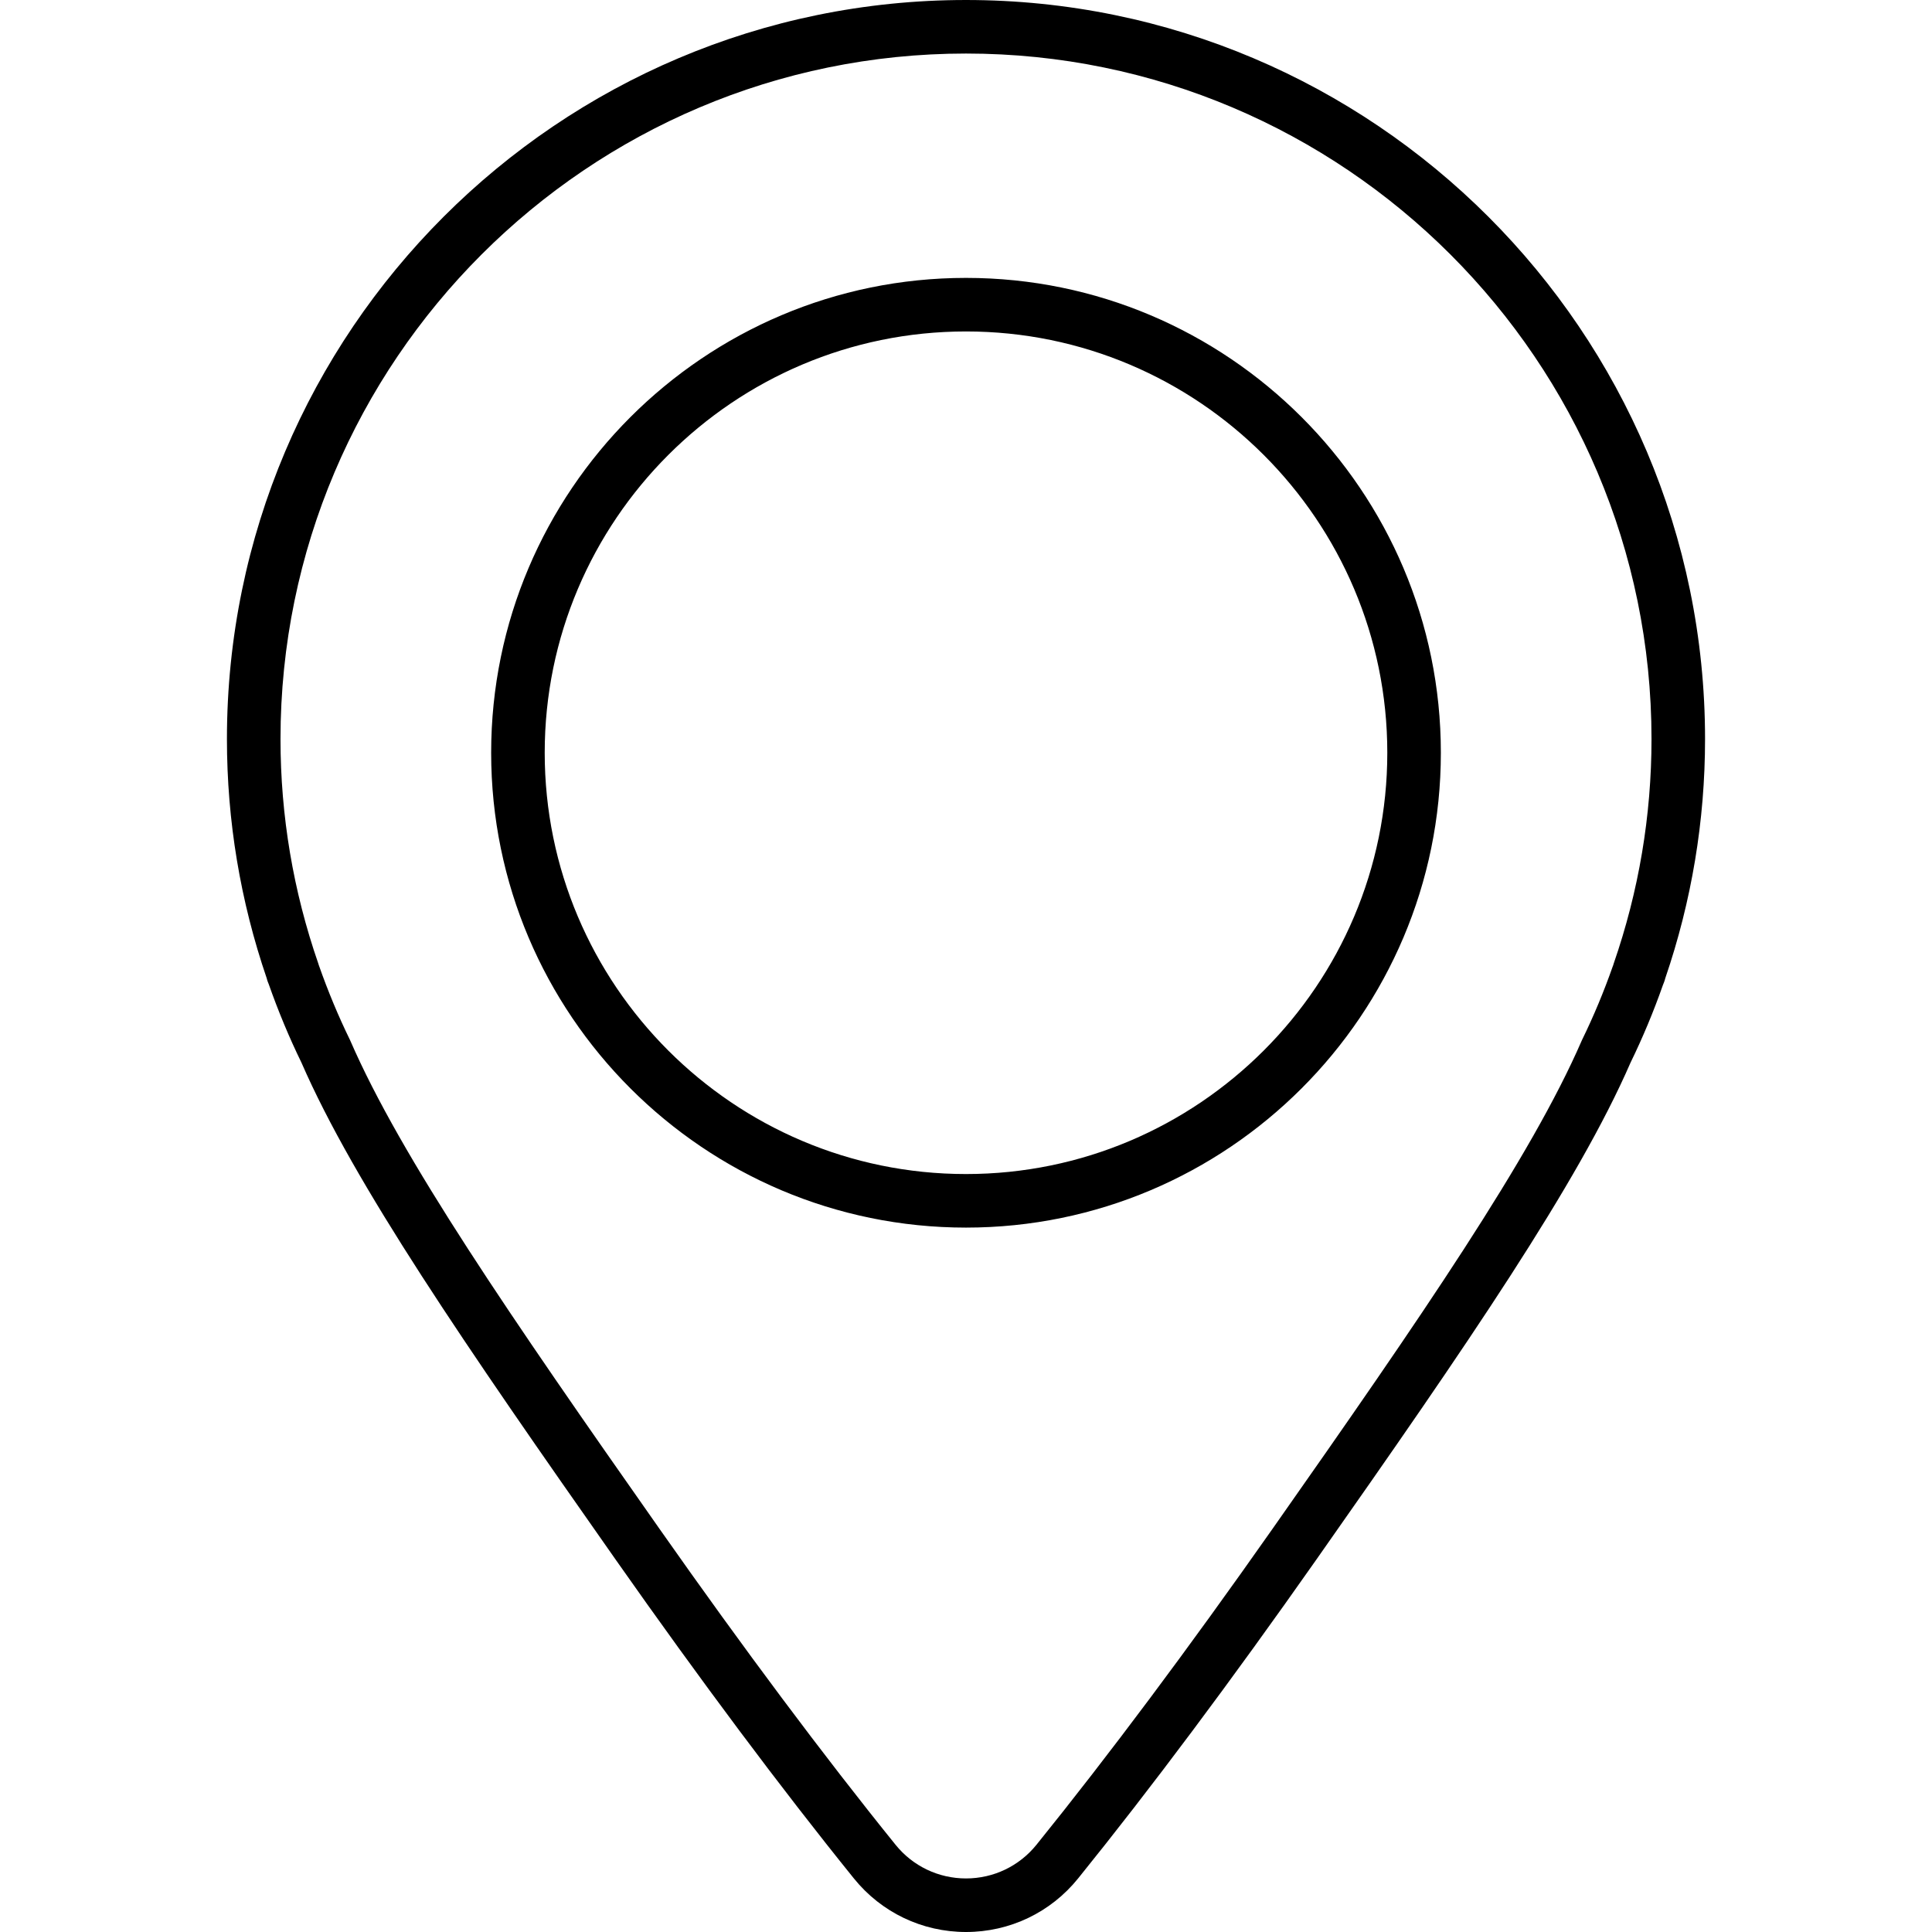
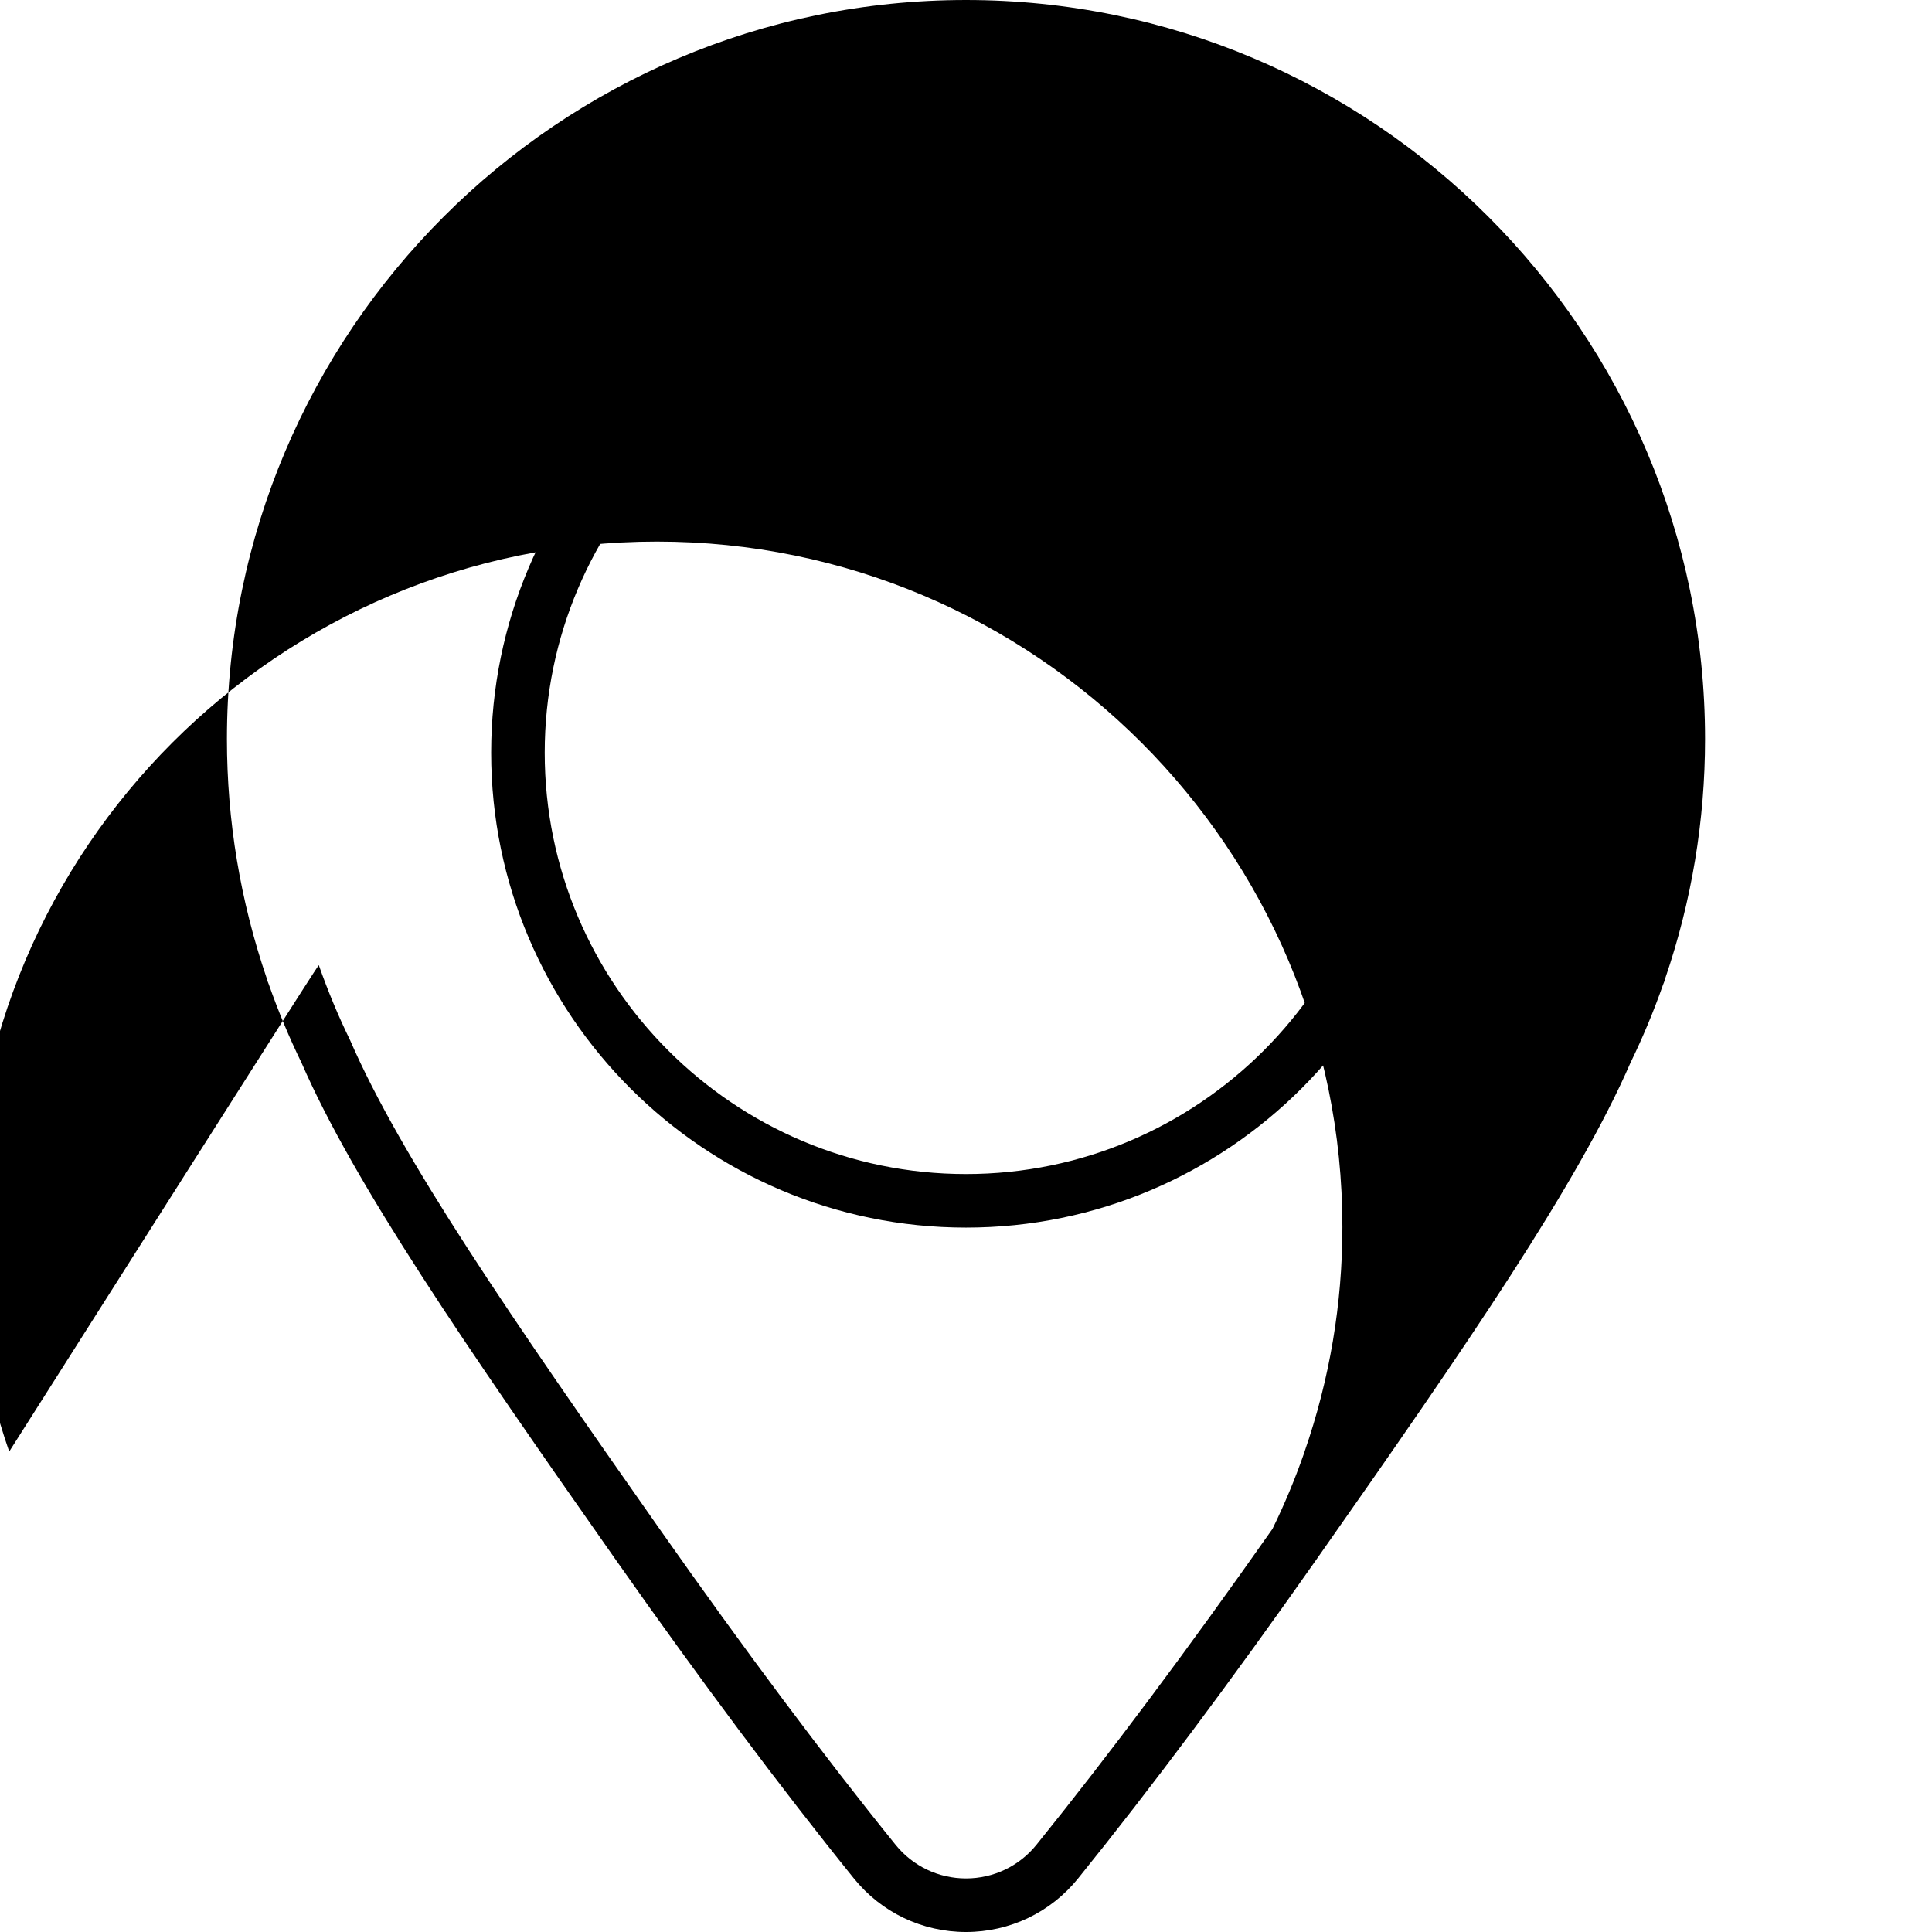
<svg xmlns="http://www.w3.org/2000/svg" version="1.1" id="Capa_1" x="0px" y="0px" viewBox="0 0 180.375 180.375" style="enable-background:new 0 0 180.375 180.375;" xml:space="preserve">
-   <path d="M90.187,180.375c-4.085,0-7.901-1.823-10.467-5.002c-6.803-8.425-14.287-18.441-22.245-29.77 c-14.067-20.028-24.409-35.086-29.331-46.395c-1.138-2.333-2.164-4.794-3.052-7.319l-0.083-0.207 c-0.043-0.112-0.079-0.227-0.105-0.342c-2.466-7.207-3.717-14.722-3.717-22.34c0-38.047,30.953-69,69-69s69,30.953,69,69 c0,7.619-1.251,15.135-3.718,22.344c-0.026,0.114-0.061,0.227-0.104,0.338l-0.115,0.294c-0.855,2.438-1.882,4.9-3.02,7.233 c-4.921,11.309-15.264,26.367-29.331,46.395c-7.955,11.325-15.439,21.341-22.245,29.77 C98.089,178.552,94.273,180.375,90.187,180.375z M29.766,90.116l0.011,0.028c0.862,2.447,1.822,4.746,2.884,6.919 c0.017,0.034,0.032,0.068,0.047,0.103c4.725,10.882,14.941,25.749,28.859,45.563c7.894,11.238,15.31,21.165,22.043,29.502 c1.613,1.998,4.011,3.144,6.578,3.144c2.567,0,4.965-1.146,6.578-3.144c6.736-8.342,14.152-18.268,22.043-29.502 c13.917-19.814,24.134-34.682,28.859-45.563c0.015-0.035,0.03-0.068,0.047-0.103c1.063-2.173,2.022-4.472,2.852-6.833l0.041-0.106 c0.015-0.055,0.032-0.11,0.05-0.165c2.343-6.758,3.53-13.811,3.53-20.96c0-35.29-28.71-64-64-64s-64,28.71-64,64 c0,7.151,1.188,14.203,3.53,20.96C29.735,90.012,29.751,90.064,29.766,90.116z M90.188,114.611 c-24.446,0-44.333-19.888-44.333-44.333c0-24.446,19.888-44.333,44.333-44.333c24.445,0,44.333,19.888,44.333,44.333 C134.521,94.724,114.633,114.611,90.188,114.611z M90.188,30.945c-21.688,0-39.333,17.645-39.333,39.333 s17.645,39.333,39.333,39.333s39.333-17.645,39.333-39.333S111.876,30.945,90.188,30.945z" />
+   <path d="M90.187,180.375c-4.085,0-7.901-1.823-10.467-5.002c-6.803-8.425-14.287-18.441-22.245-29.77 c-14.067-20.028-24.409-35.086-29.331-46.395c-1.138-2.333-2.164-4.794-3.052-7.319l-0.083-0.207 c-0.043-0.112-0.079-0.227-0.105-0.342c-2.466-7.207-3.717-14.722-3.717-22.34c0-38.047,30.953-69,69-69s69,30.953,69,69 c0,7.619-1.251,15.135-3.718,22.344c-0.026,0.114-0.061,0.227-0.104,0.338l-0.115,0.294c-0.855,2.438-1.882,4.9-3.02,7.233 c-4.921,11.309-15.264,26.367-29.331,46.395c-7.955,11.325-15.439,21.341-22.245,29.77 C98.089,178.552,94.273,180.375,90.187,180.375z M29.766,90.116l0.011,0.028c0.862,2.447,1.822,4.746,2.884,6.919 c0.017,0.034,0.032,0.068,0.047,0.103c4.725,10.882,14.941,25.749,28.859,45.563c7.894,11.238,15.31,21.165,22.043,29.502 c1.613,1.998,4.011,3.144,6.578,3.144c2.567,0,4.965-1.146,6.578-3.144c6.736-8.342,14.152-18.268,22.043-29.502 c0.015-0.035,0.03-0.068,0.047-0.103c1.063-2.173,2.022-4.472,2.852-6.833l0.041-0.106 c0.015-0.055,0.032-0.11,0.05-0.165c2.343-6.758,3.53-13.811,3.53-20.96c0-35.29-28.71-64-64-64s-64,28.71-64,64 c0,7.151,1.188,14.203,3.53,20.96C29.735,90.012,29.751,90.064,29.766,90.116z M90.188,114.611 c-24.446,0-44.333-19.888-44.333-44.333c0-24.446,19.888-44.333,44.333-44.333c24.445,0,44.333,19.888,44.333,44.333 C134.521,94.724,114.633,114.611,90.188,114.611z M90.188,30.945c-21.688,0-39.333,17.645-39.333,39.333 s17.645,39.333,39.333,39.333s39.333-17.645,39.333-39.333S111.876,30.945,90.188,30.945z" />
</svg>